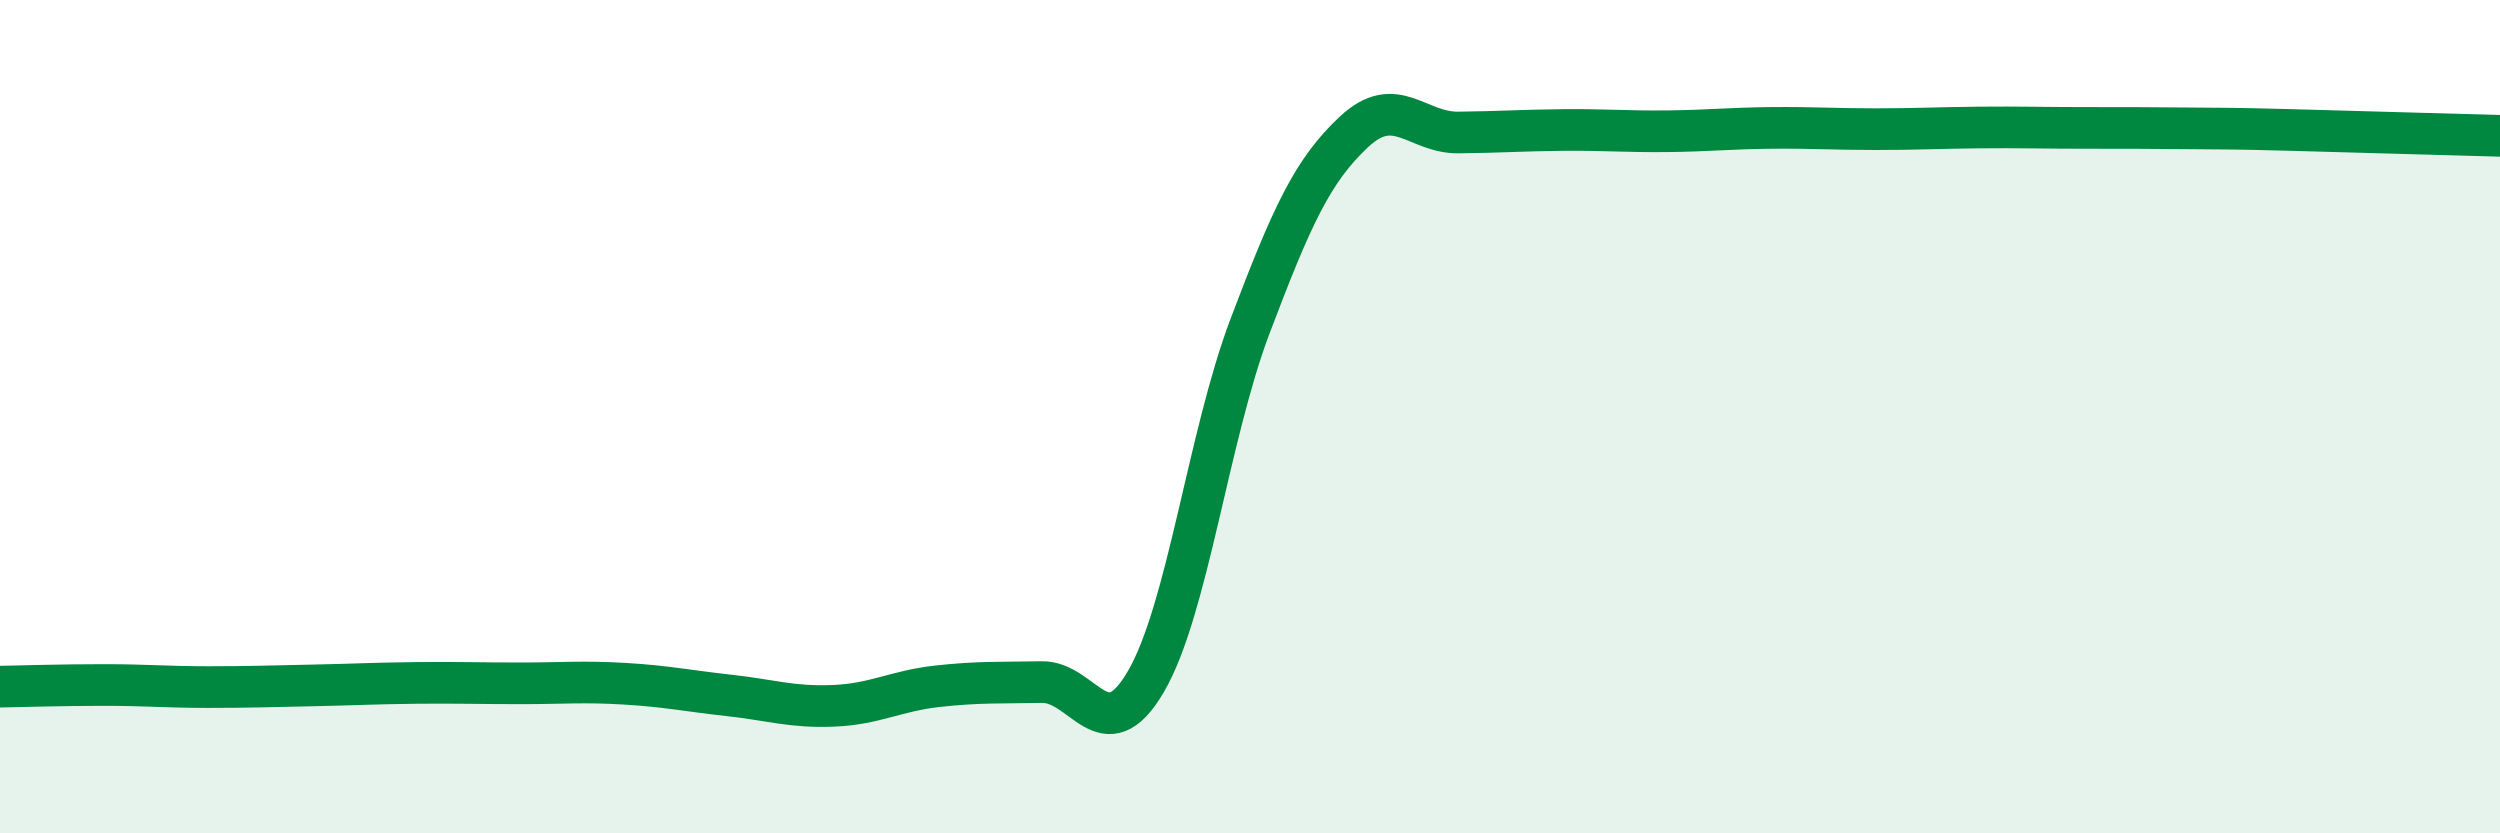
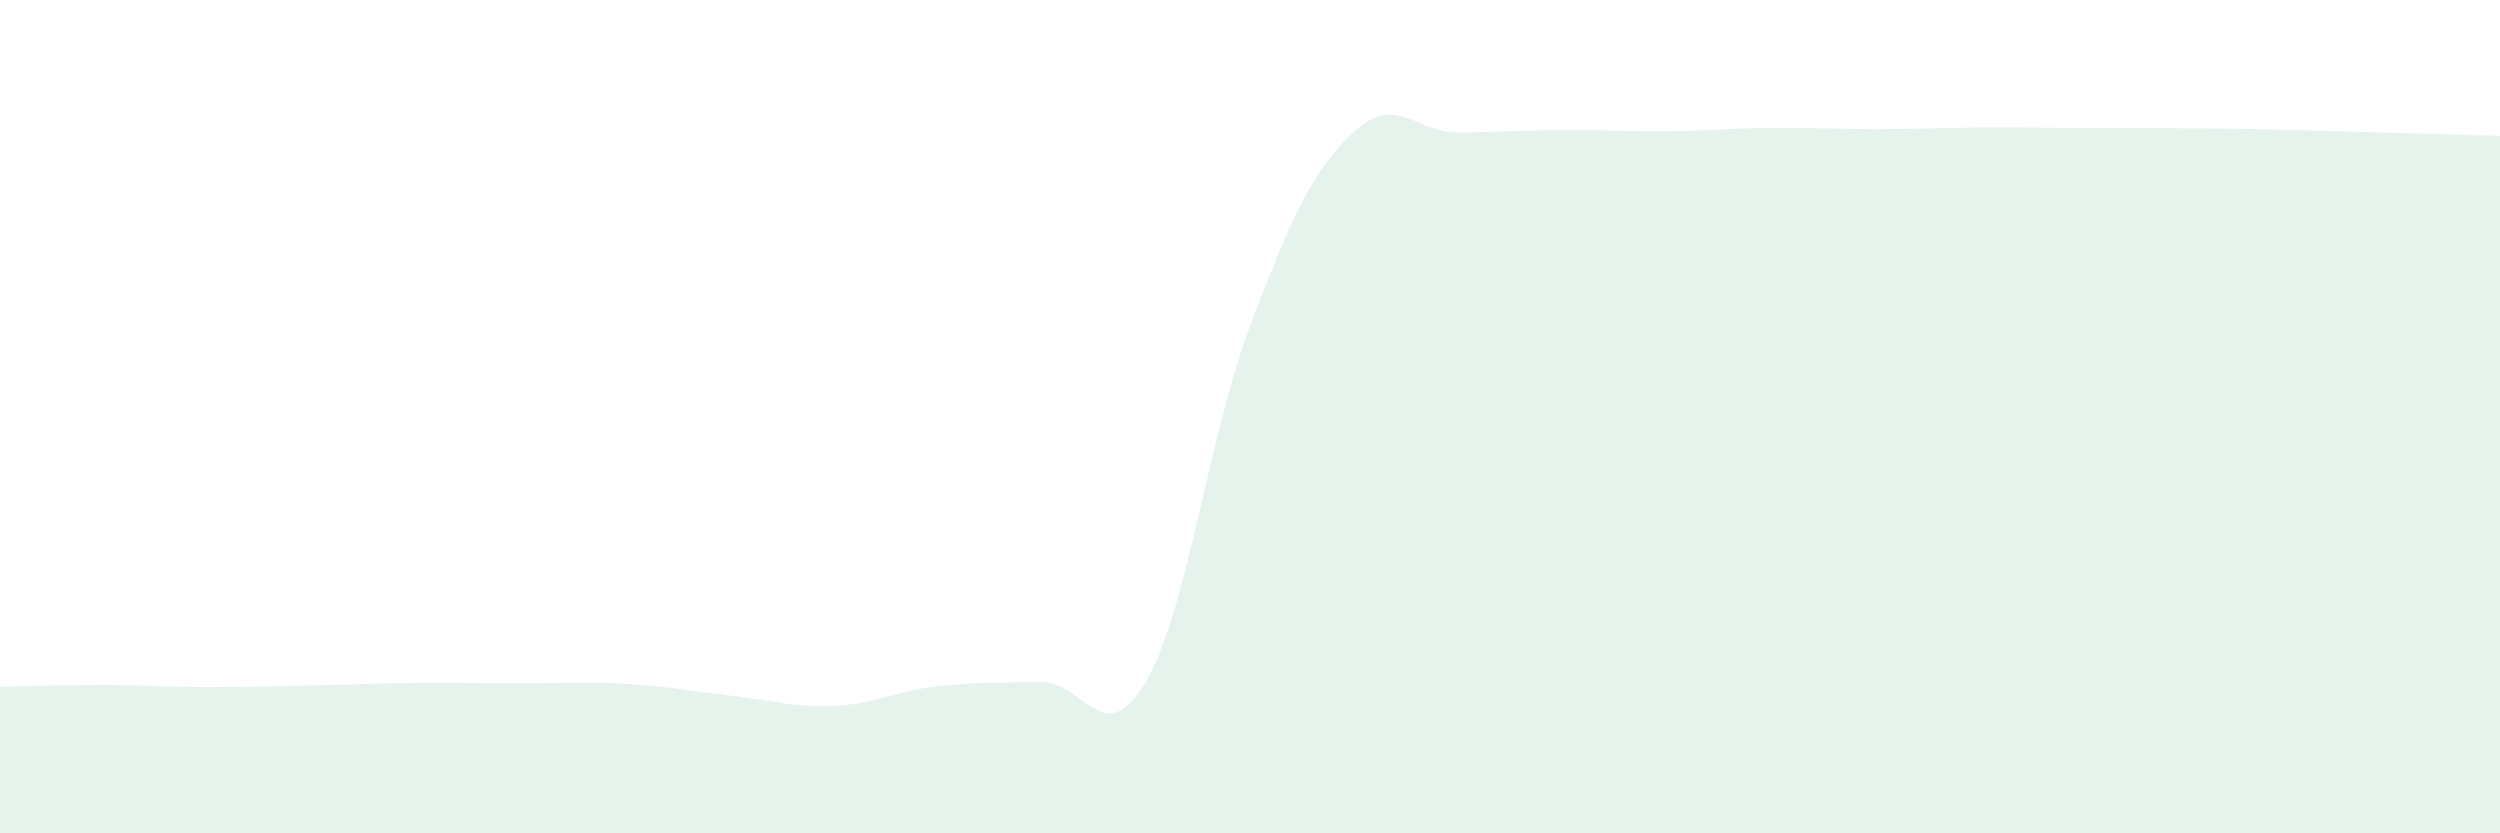
<svg xmlns="http://www.w3.org/2000/svg" width="60" height="20" viewBox="0 0 60 20">
  <path d="M 0,16.48 C 0.5,16.47 1.5,16.44 2.5,16.44 C 3.5,16.44 4,16.49 5,16.49 C 6,16.49 6.5,16.47 7.5,16.45 C 8.5,16.43 9,16.4 10,16.39 C 11,16.38 11.5,16.4 12.5,16.4 C 13.5,16.4 14,16.35 15,16.41 C 16,16.47 16.5,16.58 17.5,16.69 C 18.5,16.8 19,16.98 20,16.94 C 21,16.9 21.5,16.58 22.5,16.47 C 23.5,16.36 24,16.39 25,16.37 C 26,16.35 26.5,18.07 27.5,16.36 C 28.5,14.65 29,10.47 30,7.83 C 31,5.19 31.5,4.09 32.5,3.16 C 33.5,2.23 34,3.19 35,3.18 C 36,3.17 36.5,3.13 37.5,3.12 C 38.5,3.11 39,3.16 40,3.15 C 41,3.14 41.5,3.08 42.5,3.07 C 43.5,3.06 44,3.1 45,3.1 C 46,3.1 46.5,3.07 47.5,3.06 C 48.5,3.05 49,3.07 50,3.07 C 51,3.07 51.5,3.07 52.5,3.08 C 53.5,3.09 53.5,3.08 55,3.12 C 56.5,3.16 59,3.23 60,3.26L60 20L0 20Z" fill="#008740" opacity="0.1" stroke-linecap="round" stroke-linejoin="round" />
-   <path d="M 0,16.48 C 0.5,16.47 1.5,16.44 2.5,16.44 C 3.5,16.44 4,16.49 5,16.49 C 6,16.49 6.5,16.47 7.5,16.45 C 8.5,16.43 9,16.4 10,16.39 C 11,16.38 11.5,16.4 12.5,16.4 C 13.5,16.4 14,16.35 15,16.41 C 16,16.47 16.5,16.58 17.5,16.69 C 18.5,16.8 19,16.98 20,16.94 C 21,16.9 21.5,16.58 22.5,16.47 C 23.5,16.36 24,16.39 25,16.37 C 26,16.35 26.5,18.07 27.5,16.36 C 28.5,14.65 29,10.47 30,7.83 C 31,5.19 31.5,4.09 32.5,3.16 C 33.5,2.23 34,3.19 35,3.18 C 36,3.17 36.5,3.13 37.5,3.12 C 38.5,3.11 39,3.16 40,3.15 C 41,3.14 41.5,3.08 42.5,3.07 C 43.5,3.06 44,3.1 45,3.1 C 46,3.1 46.5,3.07 47.5,3.06 C 48.5,3.05 49,3.07 50,3.07 C 51,3.07 51.5,3.07 52.5,3.08 C 53.5,3.09 53.5,3.08 55,3.12 C 56.5,3.16 59,3.23 60,3.26" stroke="#008740" stroke-width="1" fill="none" stroke-linecap="round" stroke-linejoin="round" />
</svg>